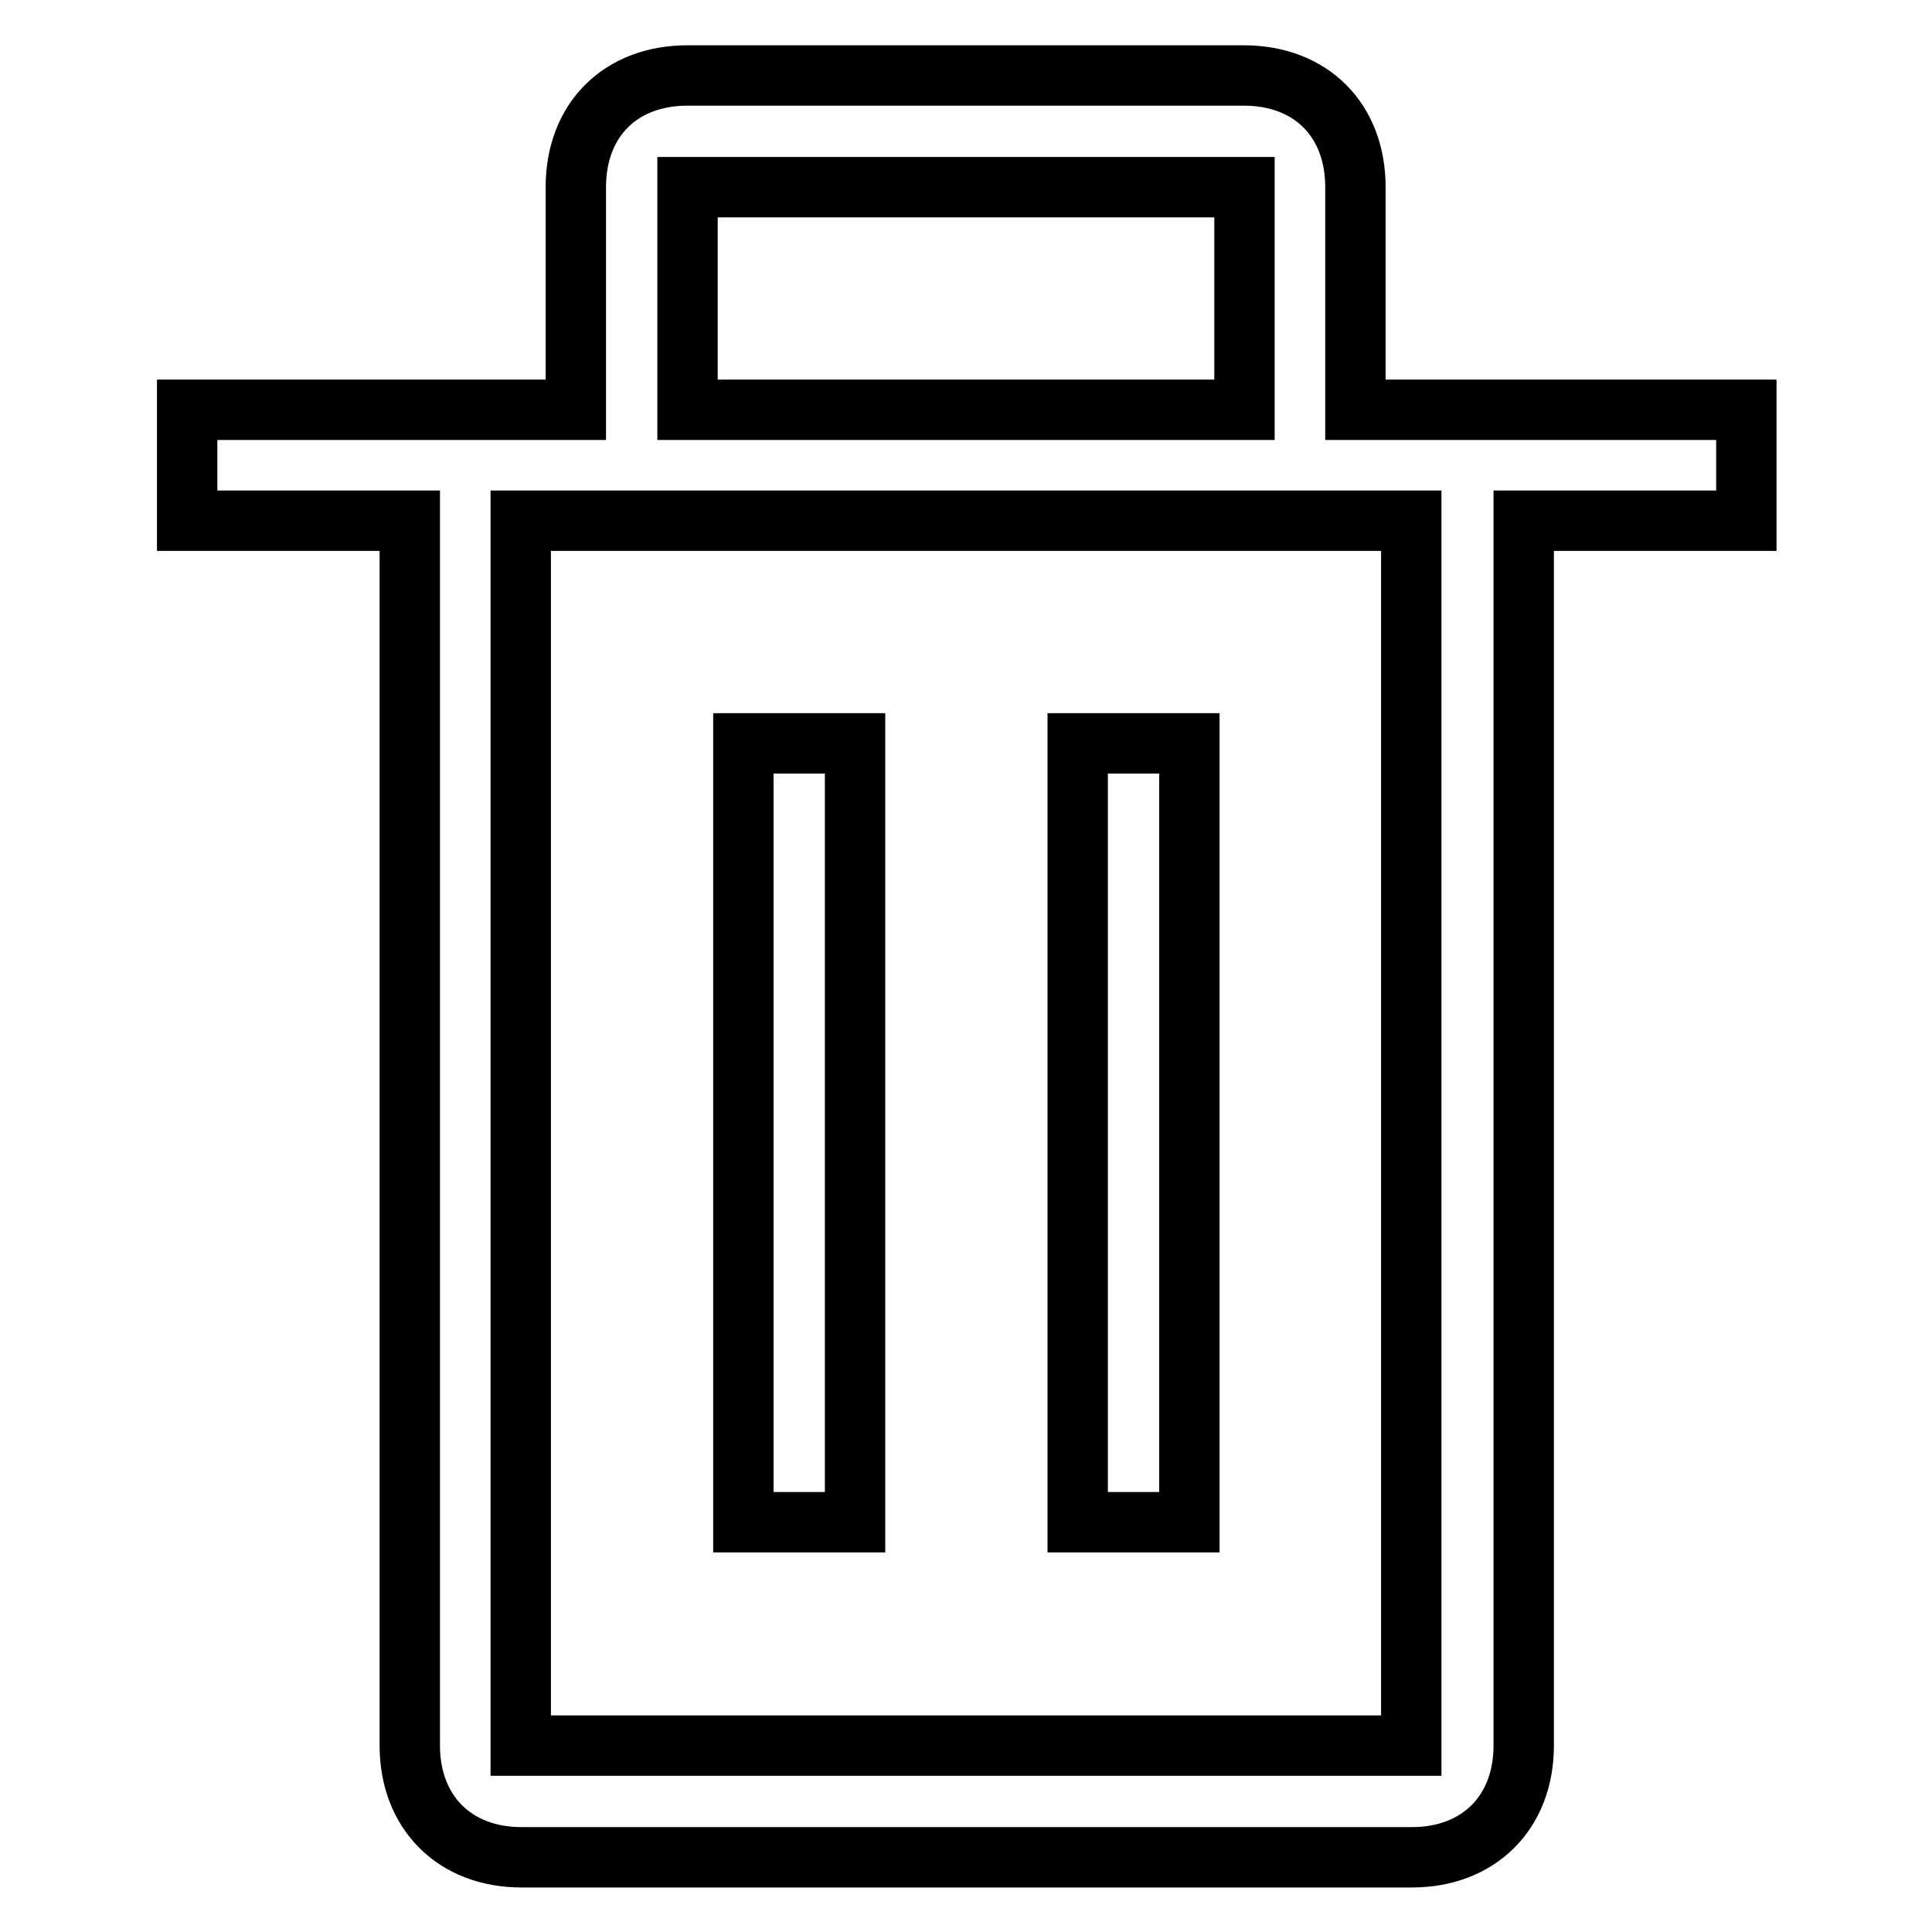
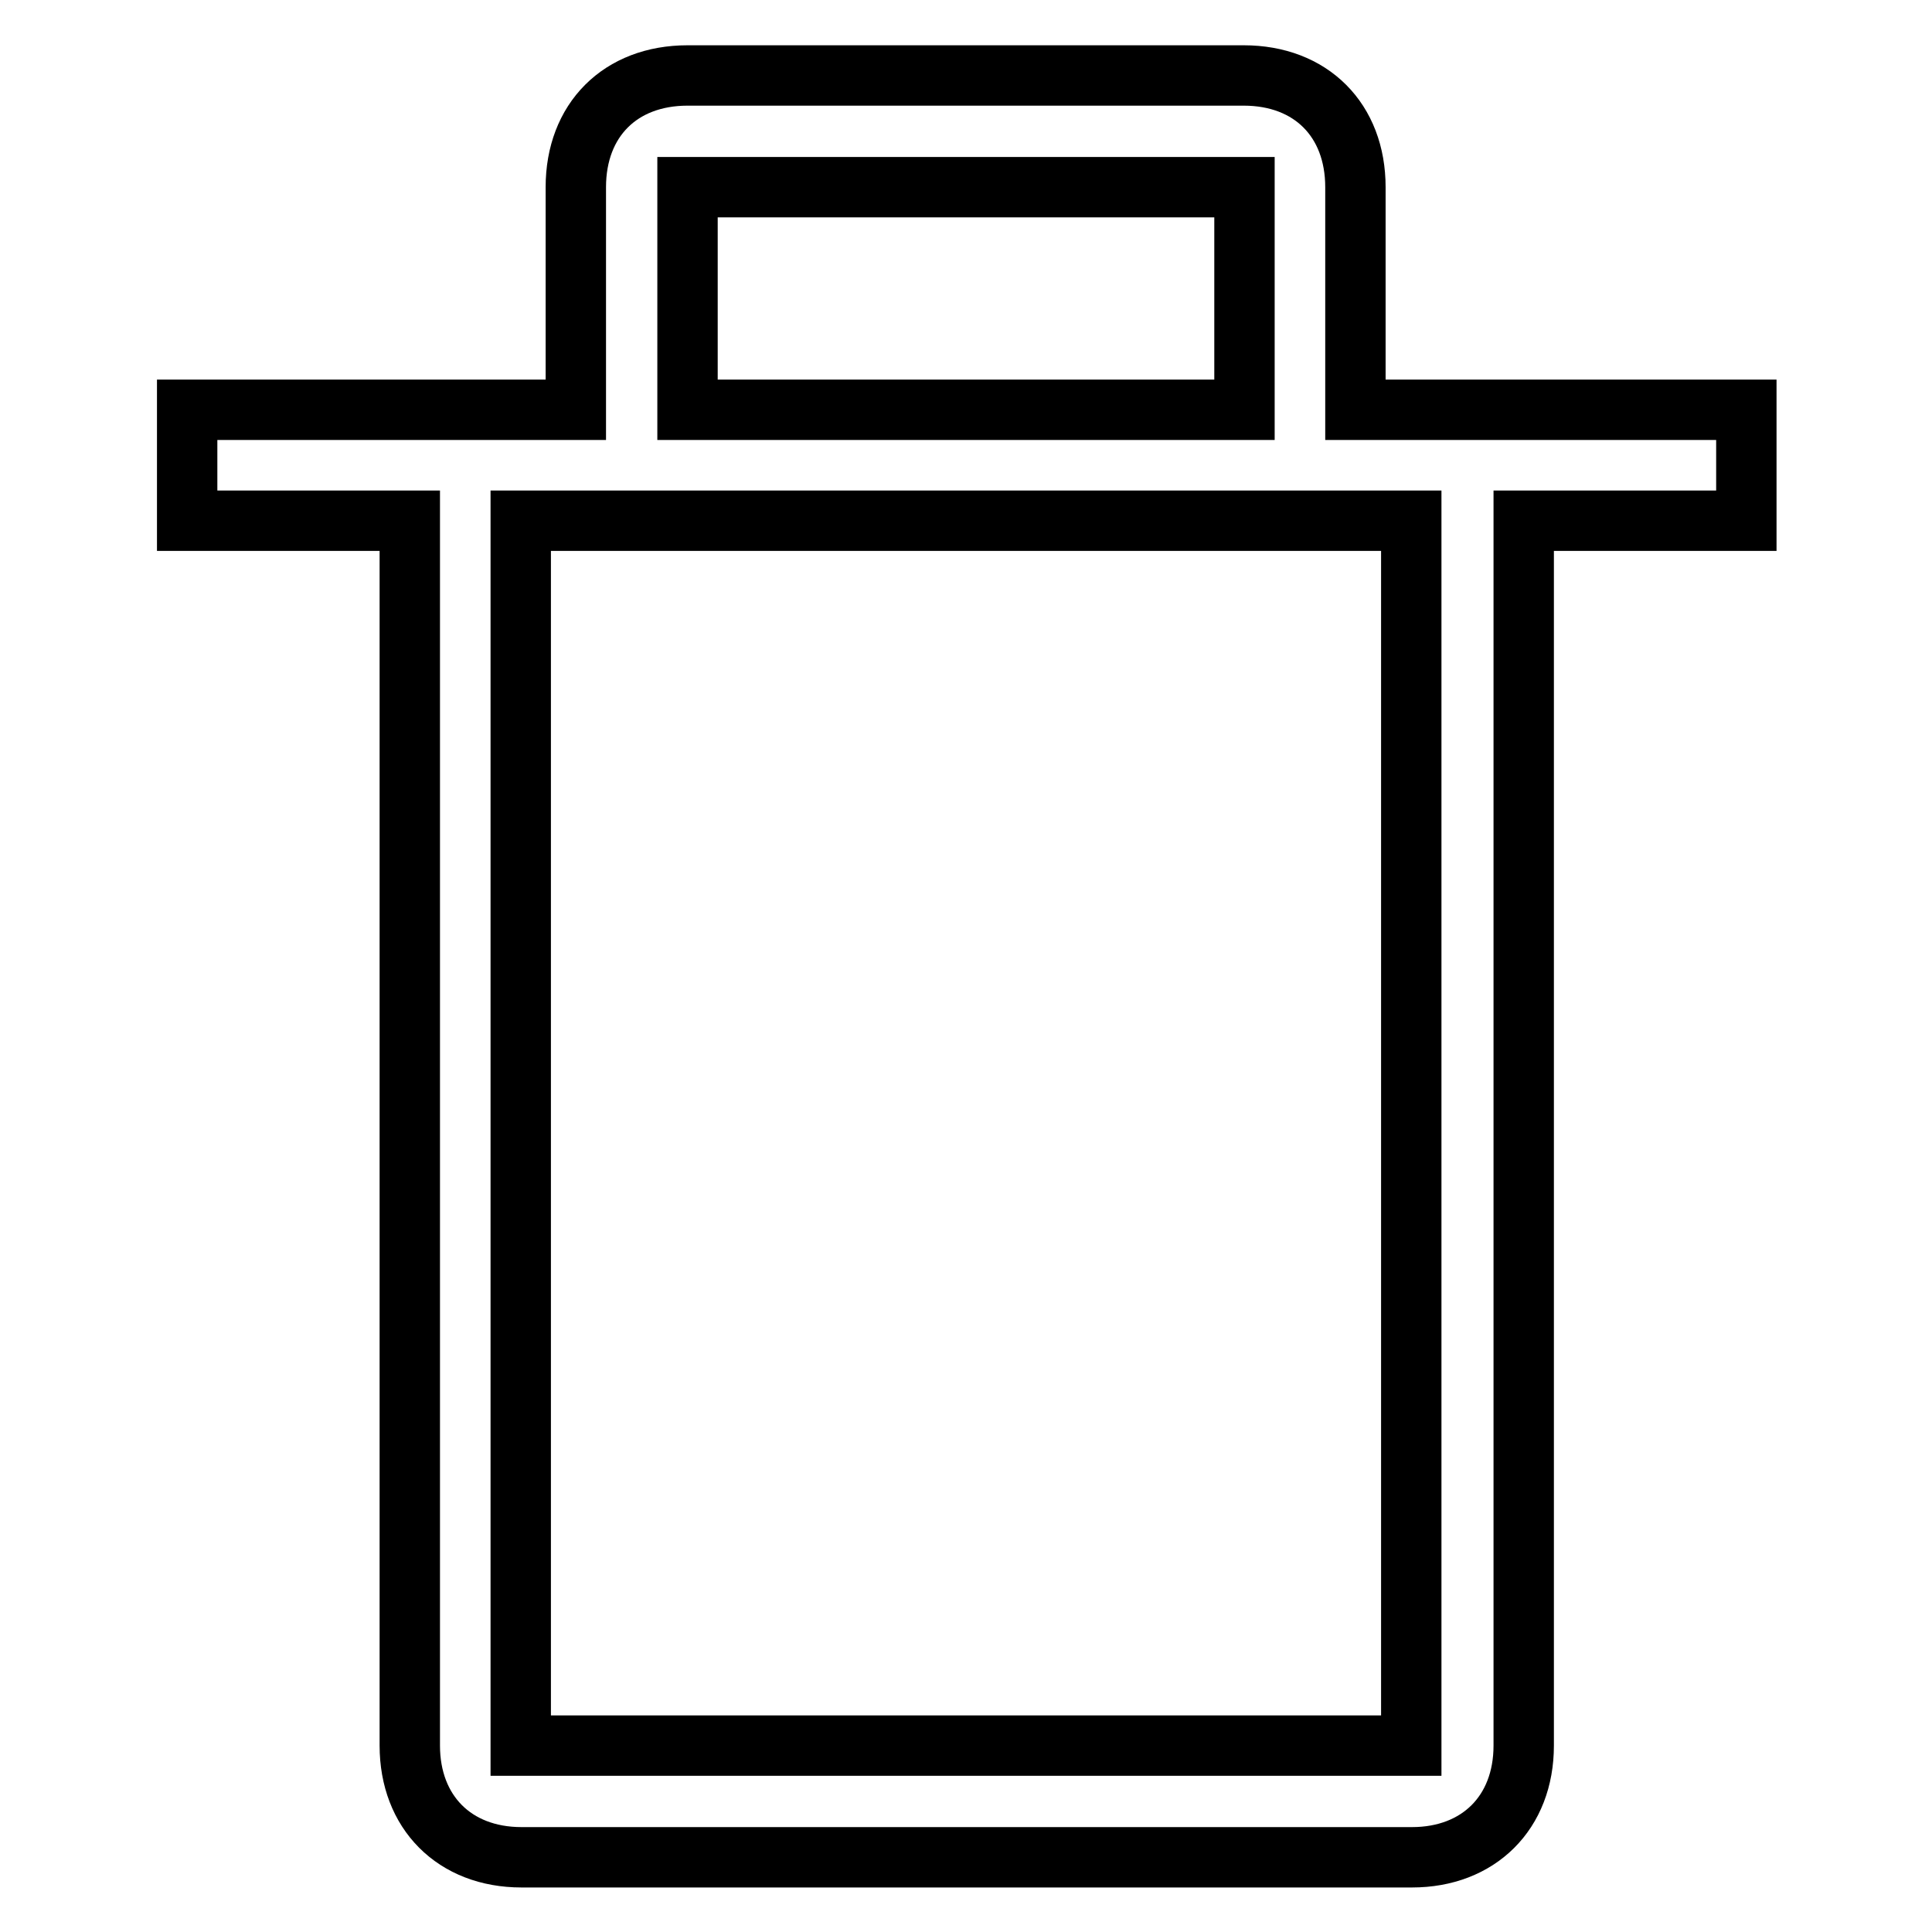
<svg xmlns="http://www.w3.org/2000/svg" version="1.1" x="0px" y="0px" viewBox="0 0 256 256" enable-background="new 0 0 256 256" xml:space="preserve">
  <g>
-     <path stroke-width="8" fill-opacity="0" stroke="#000000" d="M142.8,98.5h14.8v103.2h-14.8V98.5z M98.5,98.5h14.8v103.2H98.5V98.5z" />
    <path stroke-width="8" fill-opacity="0" stroke="#000000" d="M179.6,54.3V24.8c0-8.9-5.9-14.8-14.8-14.8H91.1c-8.9,0-14.8,5.9-14.8,14.8v29.5H24.8V69h29.5v162.3 c0,8.8,5.9,14.8,14.8,14.8h118c8.8,0,14.8-5.9,14.8-14.8V69h29.5V54.3H179.6z M91.1,24.8h73.8v29.5H91.1V24.8z M187,231.3H69V69 h118V231.3z" />
  </g>
</svg>